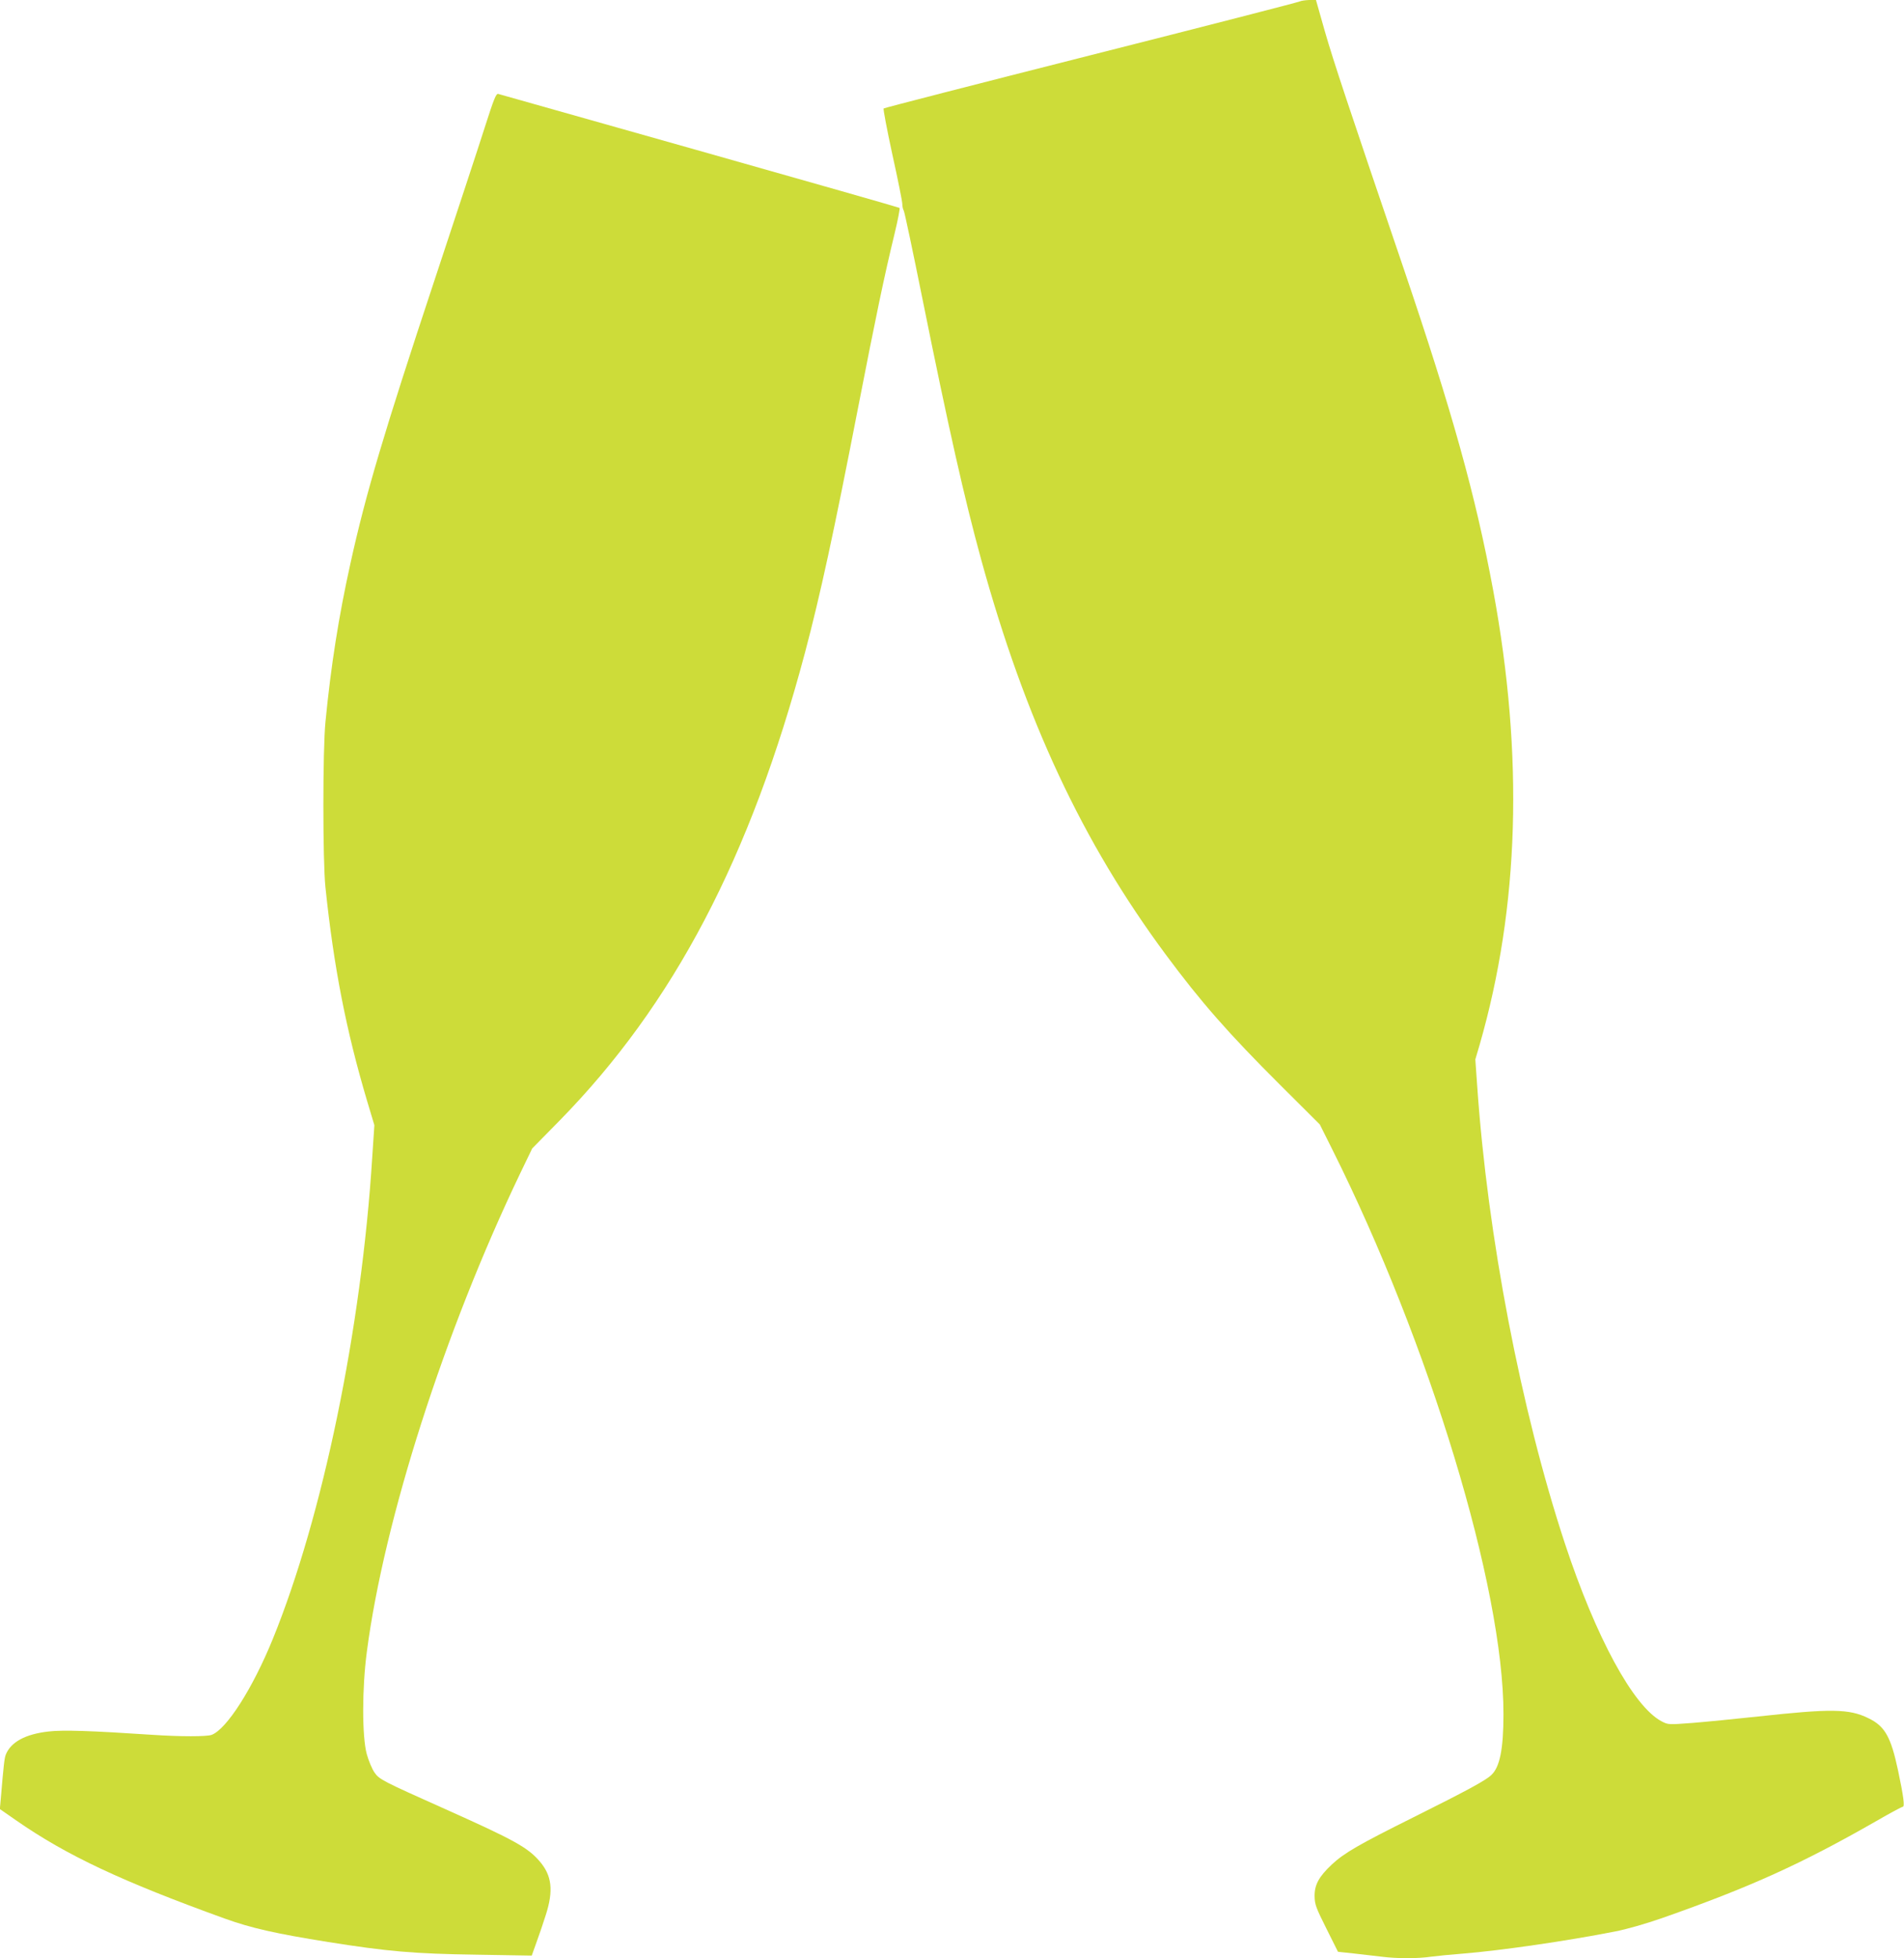
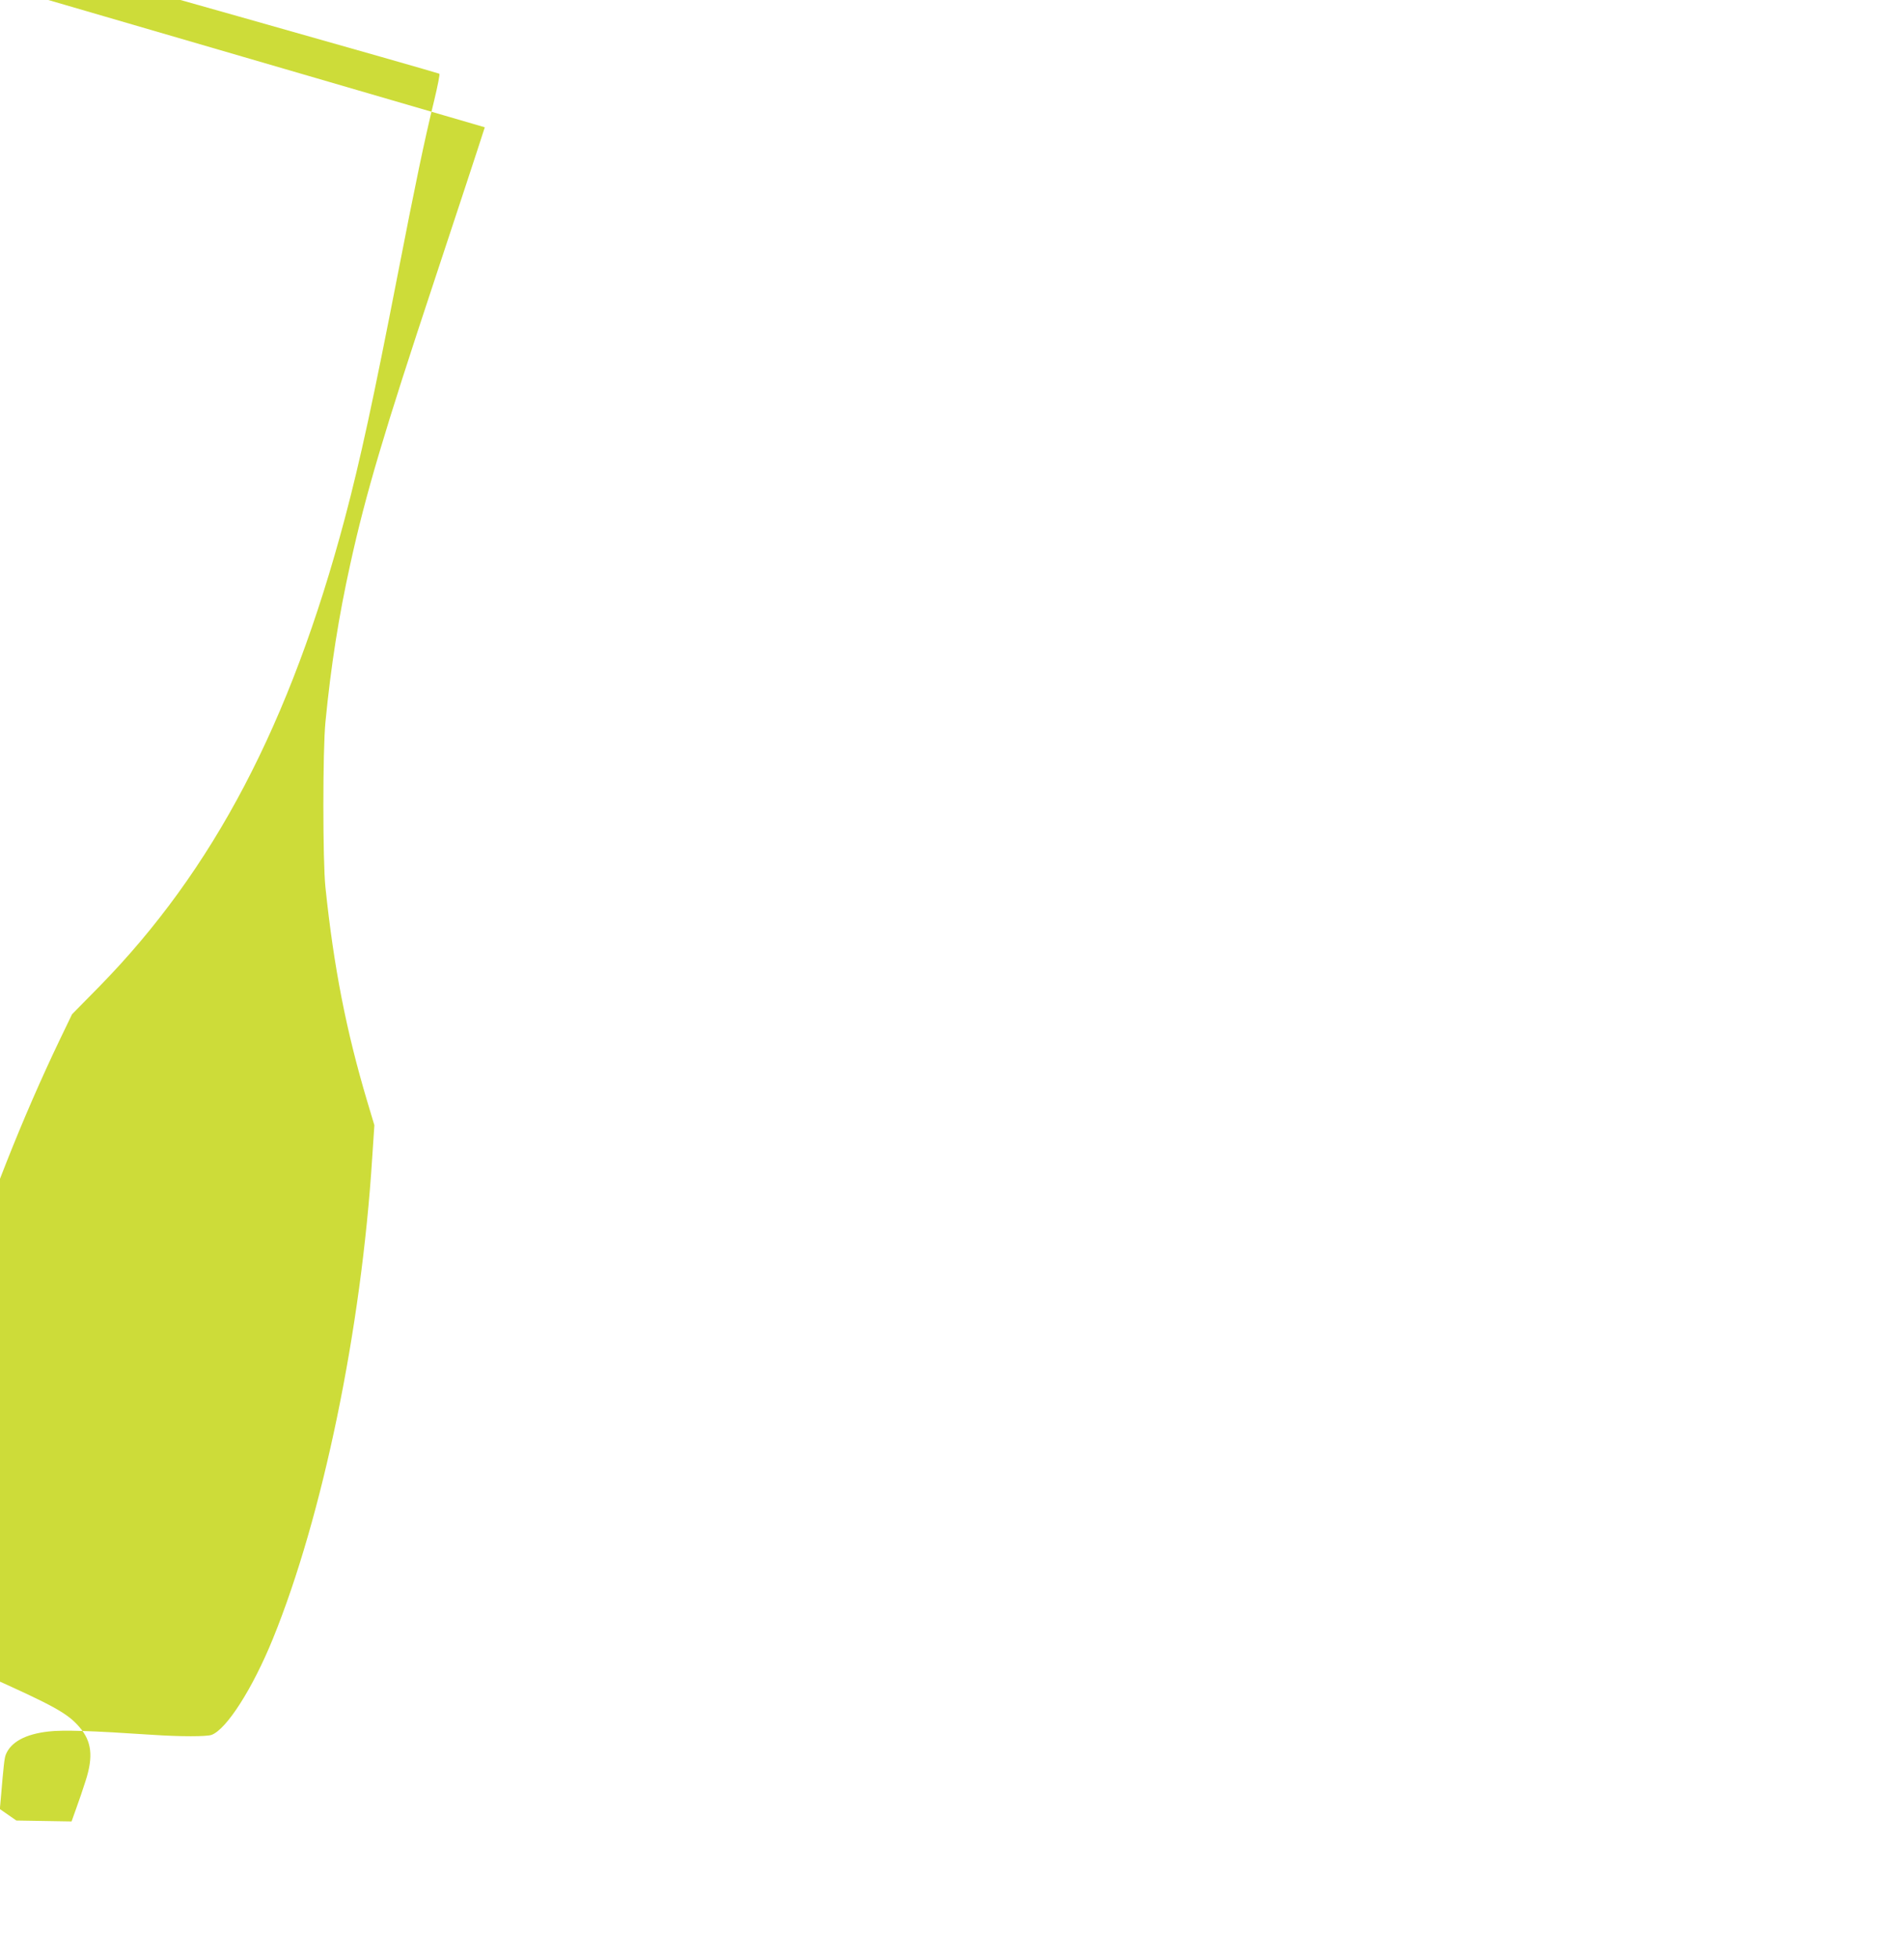
<svg xmlns="http://www.w3.org/2000/svg" version="1.0" width="1245pt" height="1280pt" viewBox="0 0 1245 1280" preserveAspectRatio="xMidYMid meet">
  <g transform="translate(0,1280) scale(0.1,-0.1)" fill="#cddc39" stroke="none">
-     <path d="M8500 12791 c-8 -5 -622 -163 -1365 -351 -742 -188 -1353 -345 -1357 -349 -4 -3 22 -139 57 -301 36 -162 65 -307 65 -323 0 -15 4 -35 10 -45 5 -9 59 -264 120 -567 176 -871 276 -1312 385 -1710 289 -1051 663 -1850 1208 -2585 229 -309 410 -515 743 -847 l264 -263 79 -158 c639 -1277 1123 -2871 1122 -3697 0 -227 -24 -346 -79 -397 -37 -36 -159 -102 -514 -279 -353 -176 -447 -230 -529 -306 -85 -80 -114 -133 -113 -208 1 -54 9 -75 77 -211 l76 -152 103 -11 c57 -7 139 -16 182 -21 101 -13 238 -13 324 0 37 5 130 14 207 20 247 20 677 82 997 145 73 14 199 50 308 88 578 203 912 355 1398 633 90 52 168 94 174 94 14 0 5 68 -31 238 -47 220 -86 289 -194 341 -126 62 -245 63 -722 11 -148 -16 -341 -35 -428 -42 -159 -12 -159 -12 -203 11 -184 98 -428 547 -631 1161 -288 875 -506 2008 -574 2995 l-12 170 28 95 c260 903 289 1888 89 2970 -114 618 -269 1172 -584 2100 -369 1084 -459 1355 -516 1552 l-59 208 -45 0 c-25 -1 -52 -5 -60 -9z" />
-     <path d="M3170 11968 c-39 -123 -188 -574 -330 -1003 -329 -992 -448 -1391 -549 -1850 -76 -343 -127 -665 -163 -1035 -18 -183 -18 -910 0 -1080 55 -526 136 -937 272 -1395 l48 -160 -14 -210 c-71 -1125 -324 -2347 -650 -3148 -132 -324 -302 -590 -400 -627 -31 -12 -205 -12 -384 0 -406 27 -587 33 -682 22 -152 -17 -247 -69 -280 -151 -9 -23 -14 -65 -33 -291 l-6 -65 108 -75 c328 -228 690 -398 1363 -641 172 -62 331 -98 675 -153 390 -62 561 -77 971 -83 l361 -6 30 84 c17 46 45 128 62 182 51 159 40 257 -40 350 -78 91 -167 140 -614 340 -414 185 -435 195 -467 242 -15 22 -38 76 -50 120 -31 116 -31 429 1 670 113 862 507 2091 1002 3124 l79 164 178 181 c747 762 1249 1719 1606 3061 100 377 187 778 346 1595 117 600 172 865 239 1140 22 91 37 168 33 171 -4 3 -592 171 -1307 373 -715 202 -1308 369 -1317 372 -14 4 -28 -31 -88 -218z" />
+     <path d="M3170 11968 c-39 -123 -188 -574 -330 -1003 -329 -992 -448 -1391 -549 -1850 -76 -343 -127 -665 -163 -1035 -18 -183 -18 -910 0 -1080 55 -526 136 -937 272 -1395 l48 -160 -14 -210 c-71 -1125 -324 -2347 -650 -3148 -132 -324 -302 -590 -400 -627 -31 -12 -205 -12 -384 0 -406 27 -587 33 -682 22 -152 -17 -247 -69 -280 -151 -9 -23 -14 -65 -33 -291 l-6 -65 108 -75 l361 -6 30 84 c17 46 45 128 62 182 51 159 40 257 -40 350 -78 91 -167 140 -614 340 -414 185 -435 195 -467 242 -15 22 -38 76 -50 120 -31 116 -31 429 1 670 113 862 507 2091 1002 3124 l79 164 178 181 c747 762 1249 1719 1606 3061 100 377 187 778 346 1595 117 600 172 865 239 1140 22 91 37 168 33 171 -4 3 -592 171 -1307 373 -715 202 -1308 369 -1317 372 -14 4 -28 -31 -88 -218z" />
  </g>
</svg>